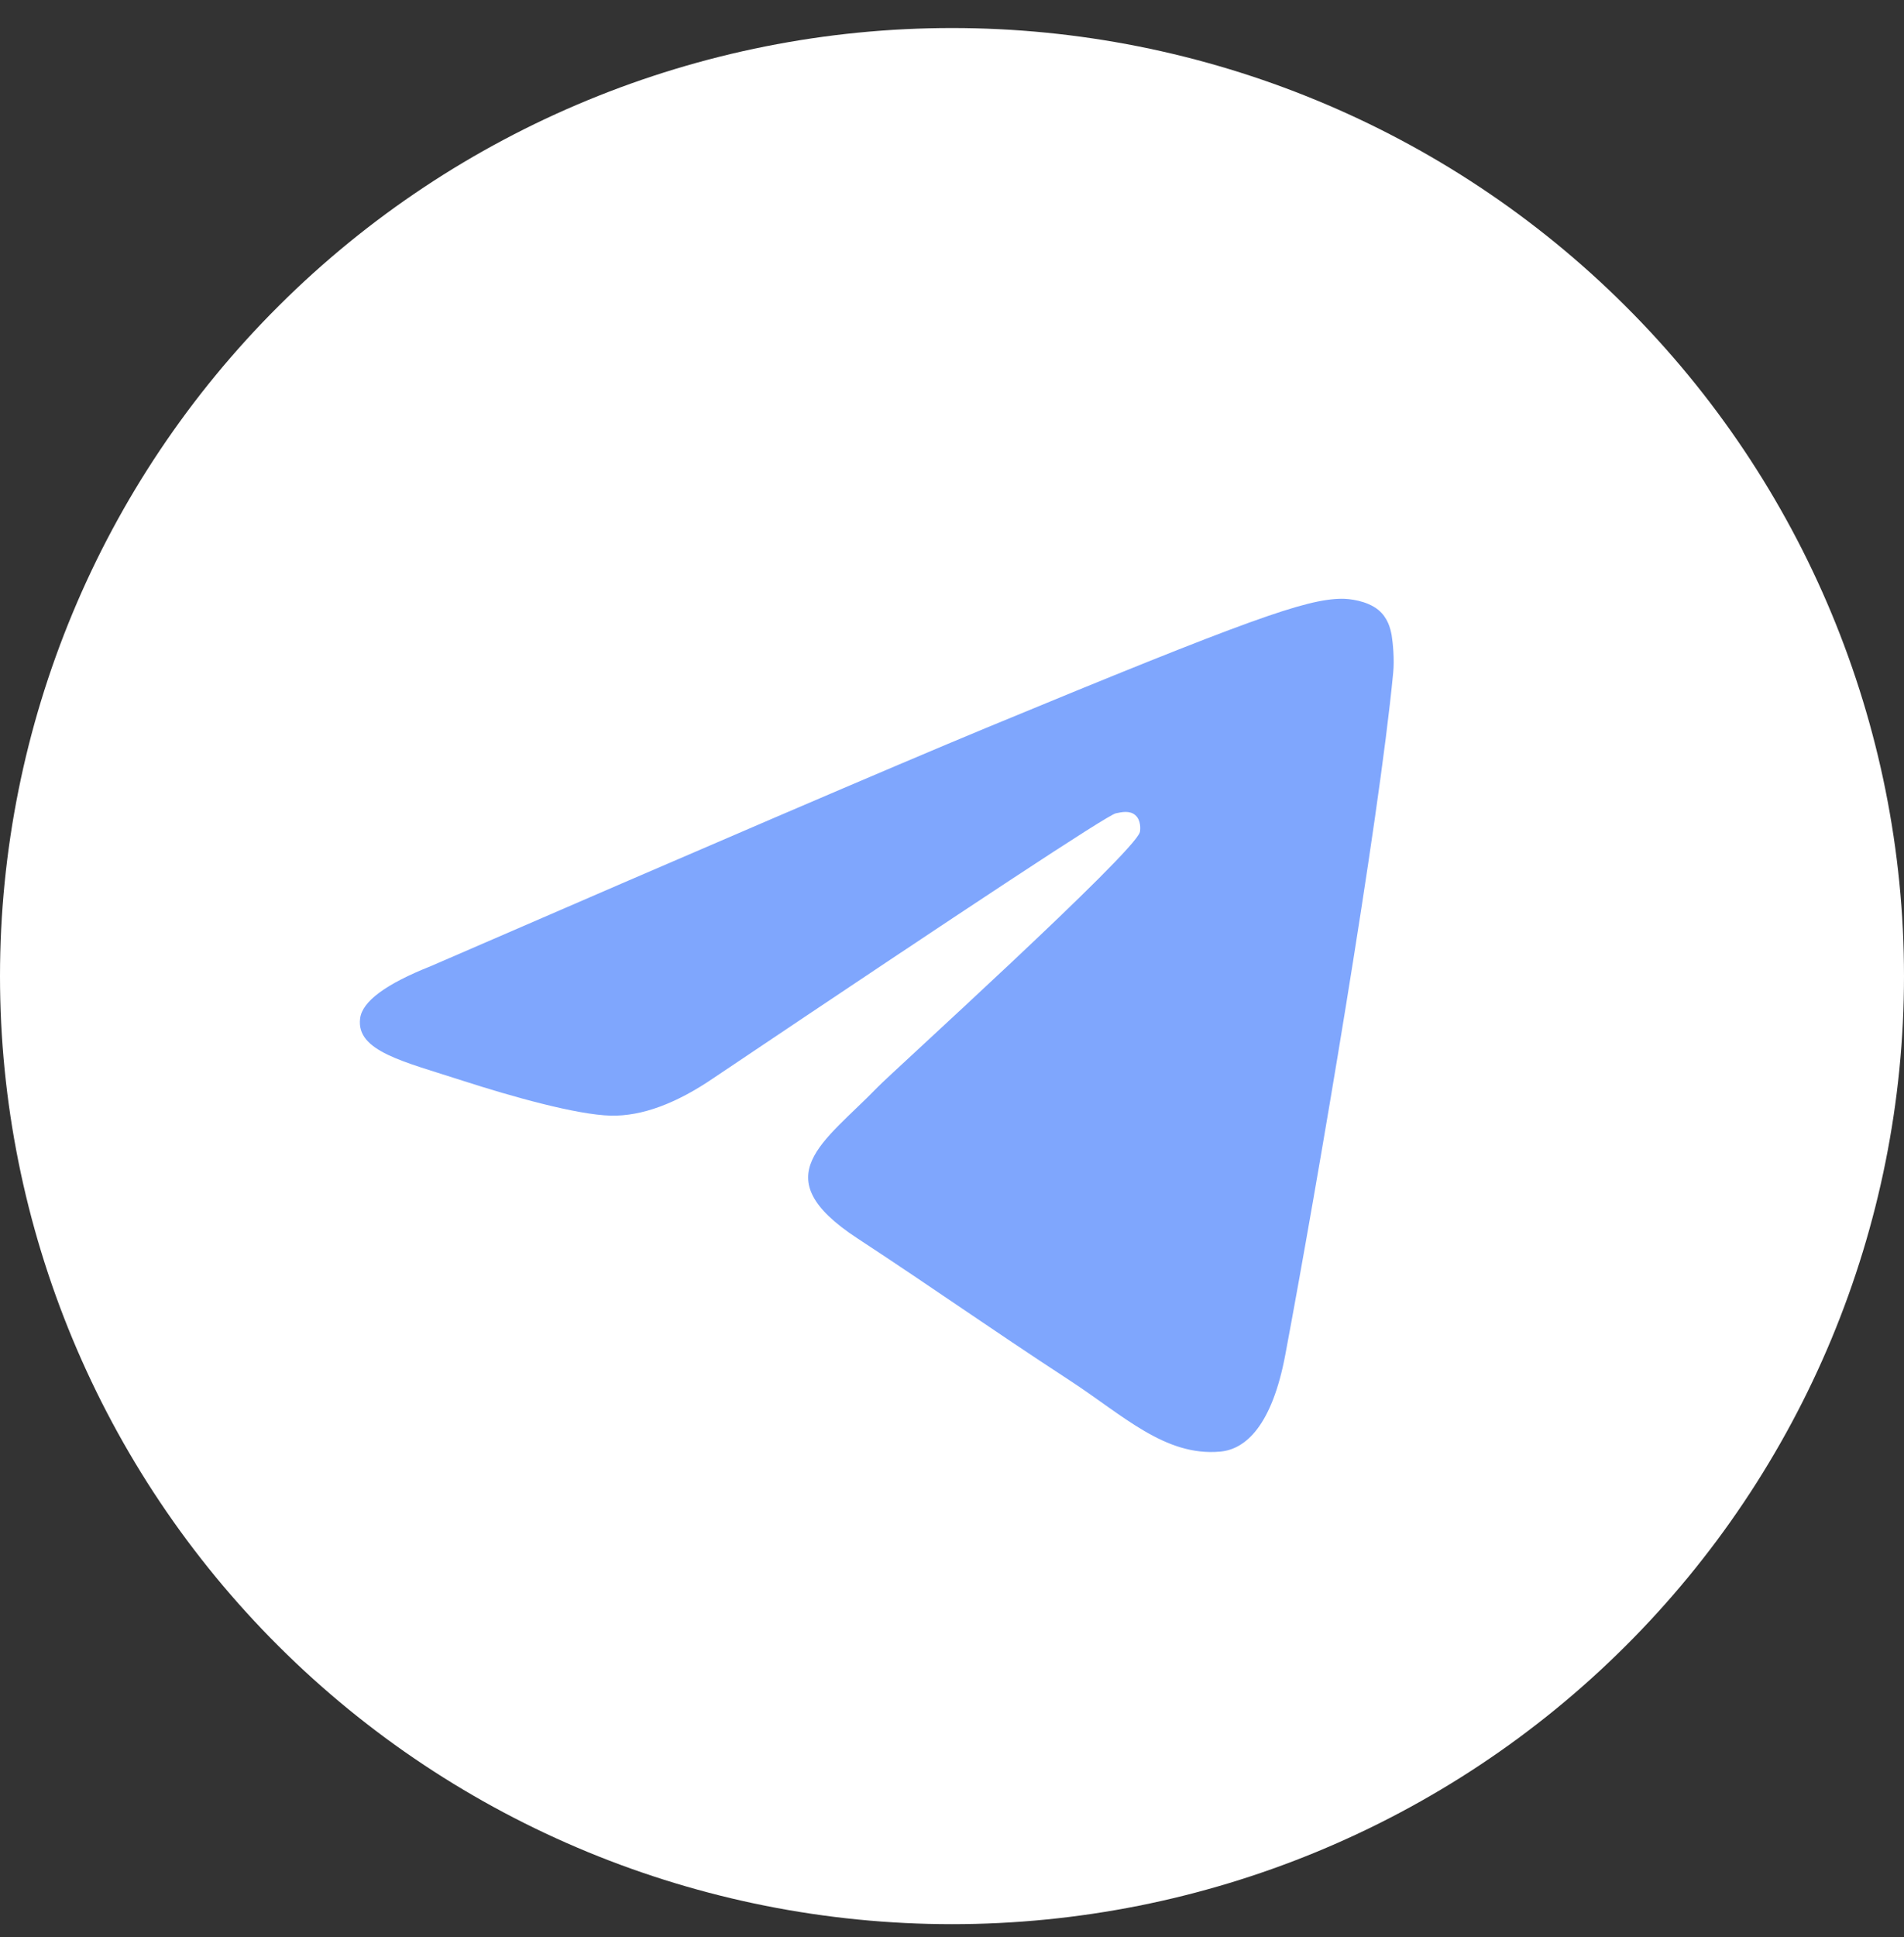
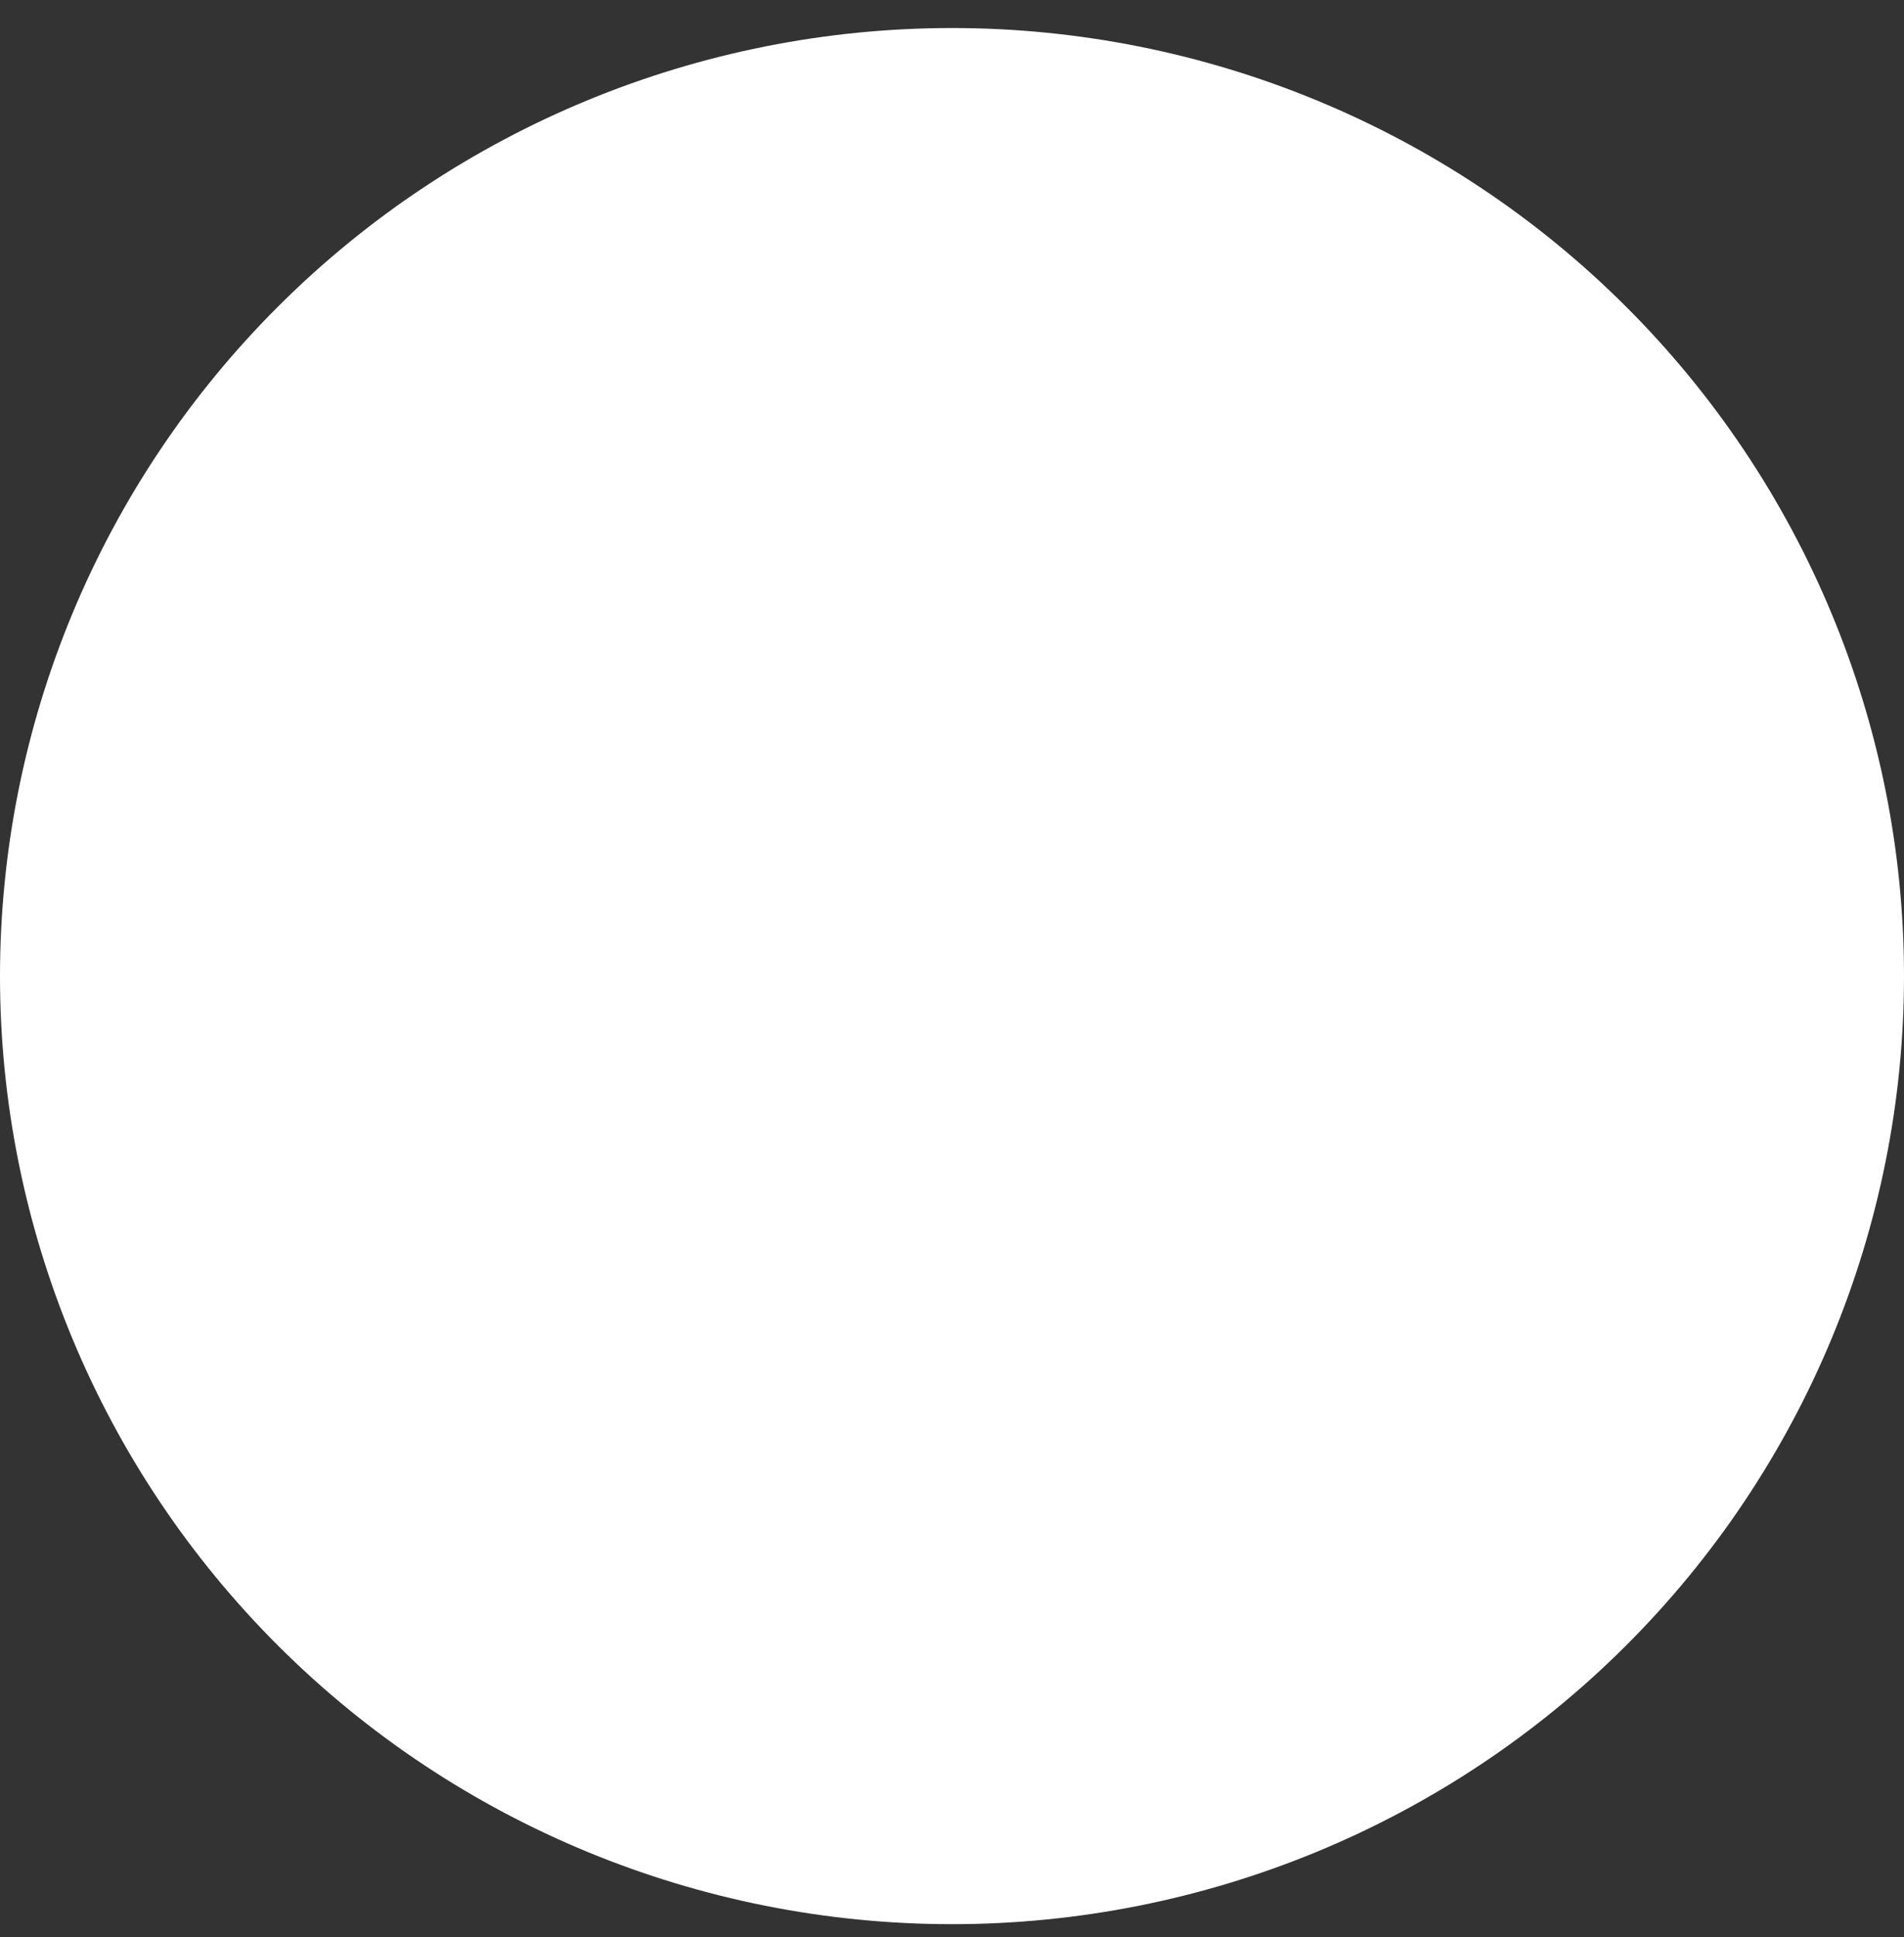
<svg xmlns="http://www.w3.org/2000/svg" width="59" height="60" viewBox="0 0 59 60" fill="none">
  <rect x="0" y="0" width="59" height="60" fill="#333333" stroke="none" />
  <path d="M29.5 0.868C21.678 0.868 14.169 3.963 8.643 9.468C3.11 14.975 0.002 22.443 0 30.231C0 38.016 3.111 45.489 8.643 50.994C14.169 56.499 21.678 59.594 29.5 59.594C37.322 59.594 44.831 56.499 50.357 50.994C55.889 45.489 59 38.016 59 30.231C59 22.447 55.889 14.973 50.357 9.468C44.831 3.963 37.322 0.868 29.5 0.868Z" fill="white" />
-   <path d="M13.353 29.921C21.954 26.192 27.689 23.733 30.555 22.545C38.751 19.154 40.452 18.564 41.563 18.544C41.807 18.541 42.351 18.601 42.706 18.886C43.001 19.127 43.084 19.453 43.125 19.681C43.162 19.91 43.213 20.431 43.171 20.837C42.729 25.48 40.807 36.748 39.83 41.948C39.419 44.148 38.603 44.886 37.815 44.958C36.101 45.115 34.801 43.831 33.141 42.749C30.546 41.055 29.081 40.001 26.559 38.347C23.646 36.437 25.536 35.387 27.195 33.671C27.629 33.222 35.179 26.388 35.322 25.768C35.34 25.69 35.358 25.401 35.183 25.249C35.013 25.096 34.759 25.149 34.575 25.19C34.312 25.249 30.168 27.978 22.13 33.376C20.954 34.181 19.889 34.573 18.931 34.553C17.88 34.53 15.852 33.96 14.344 33.473C12.501 32.875 11.03 32.559 11.159 31.543C11.224 31.015 11.957 30.474 13.353 29.921Z" fill="#7FA6FD" />
</svg>